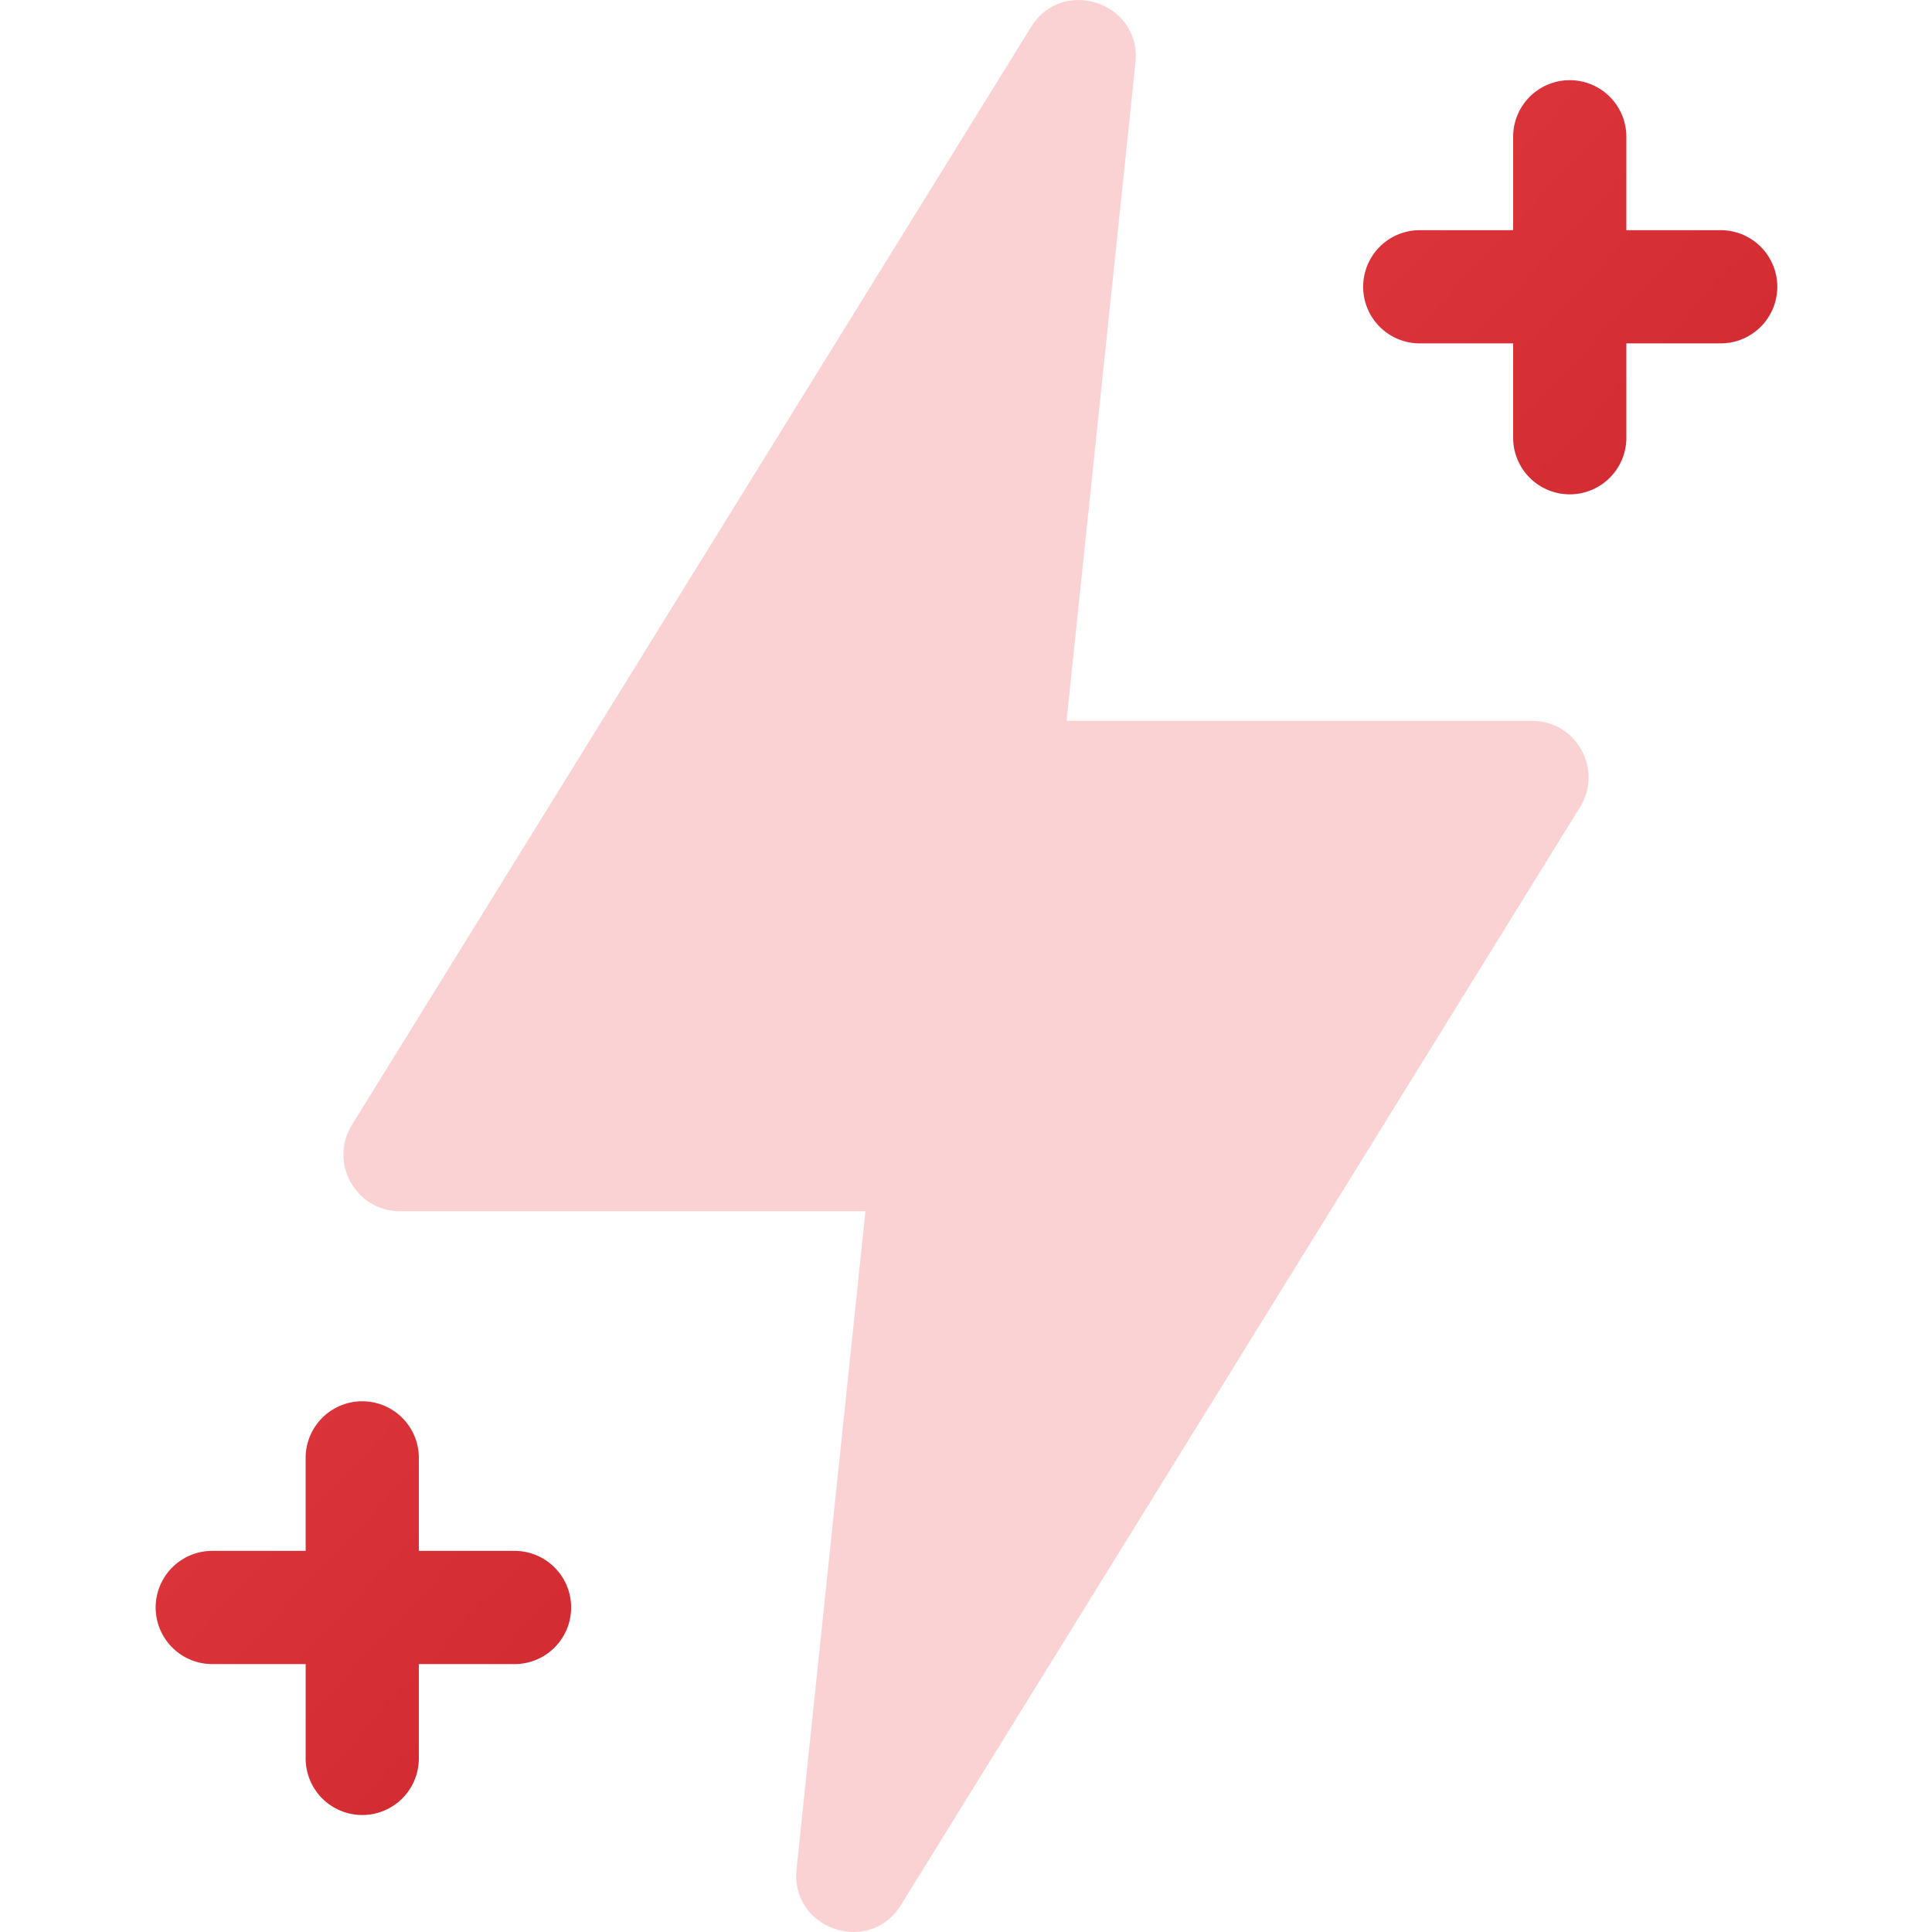
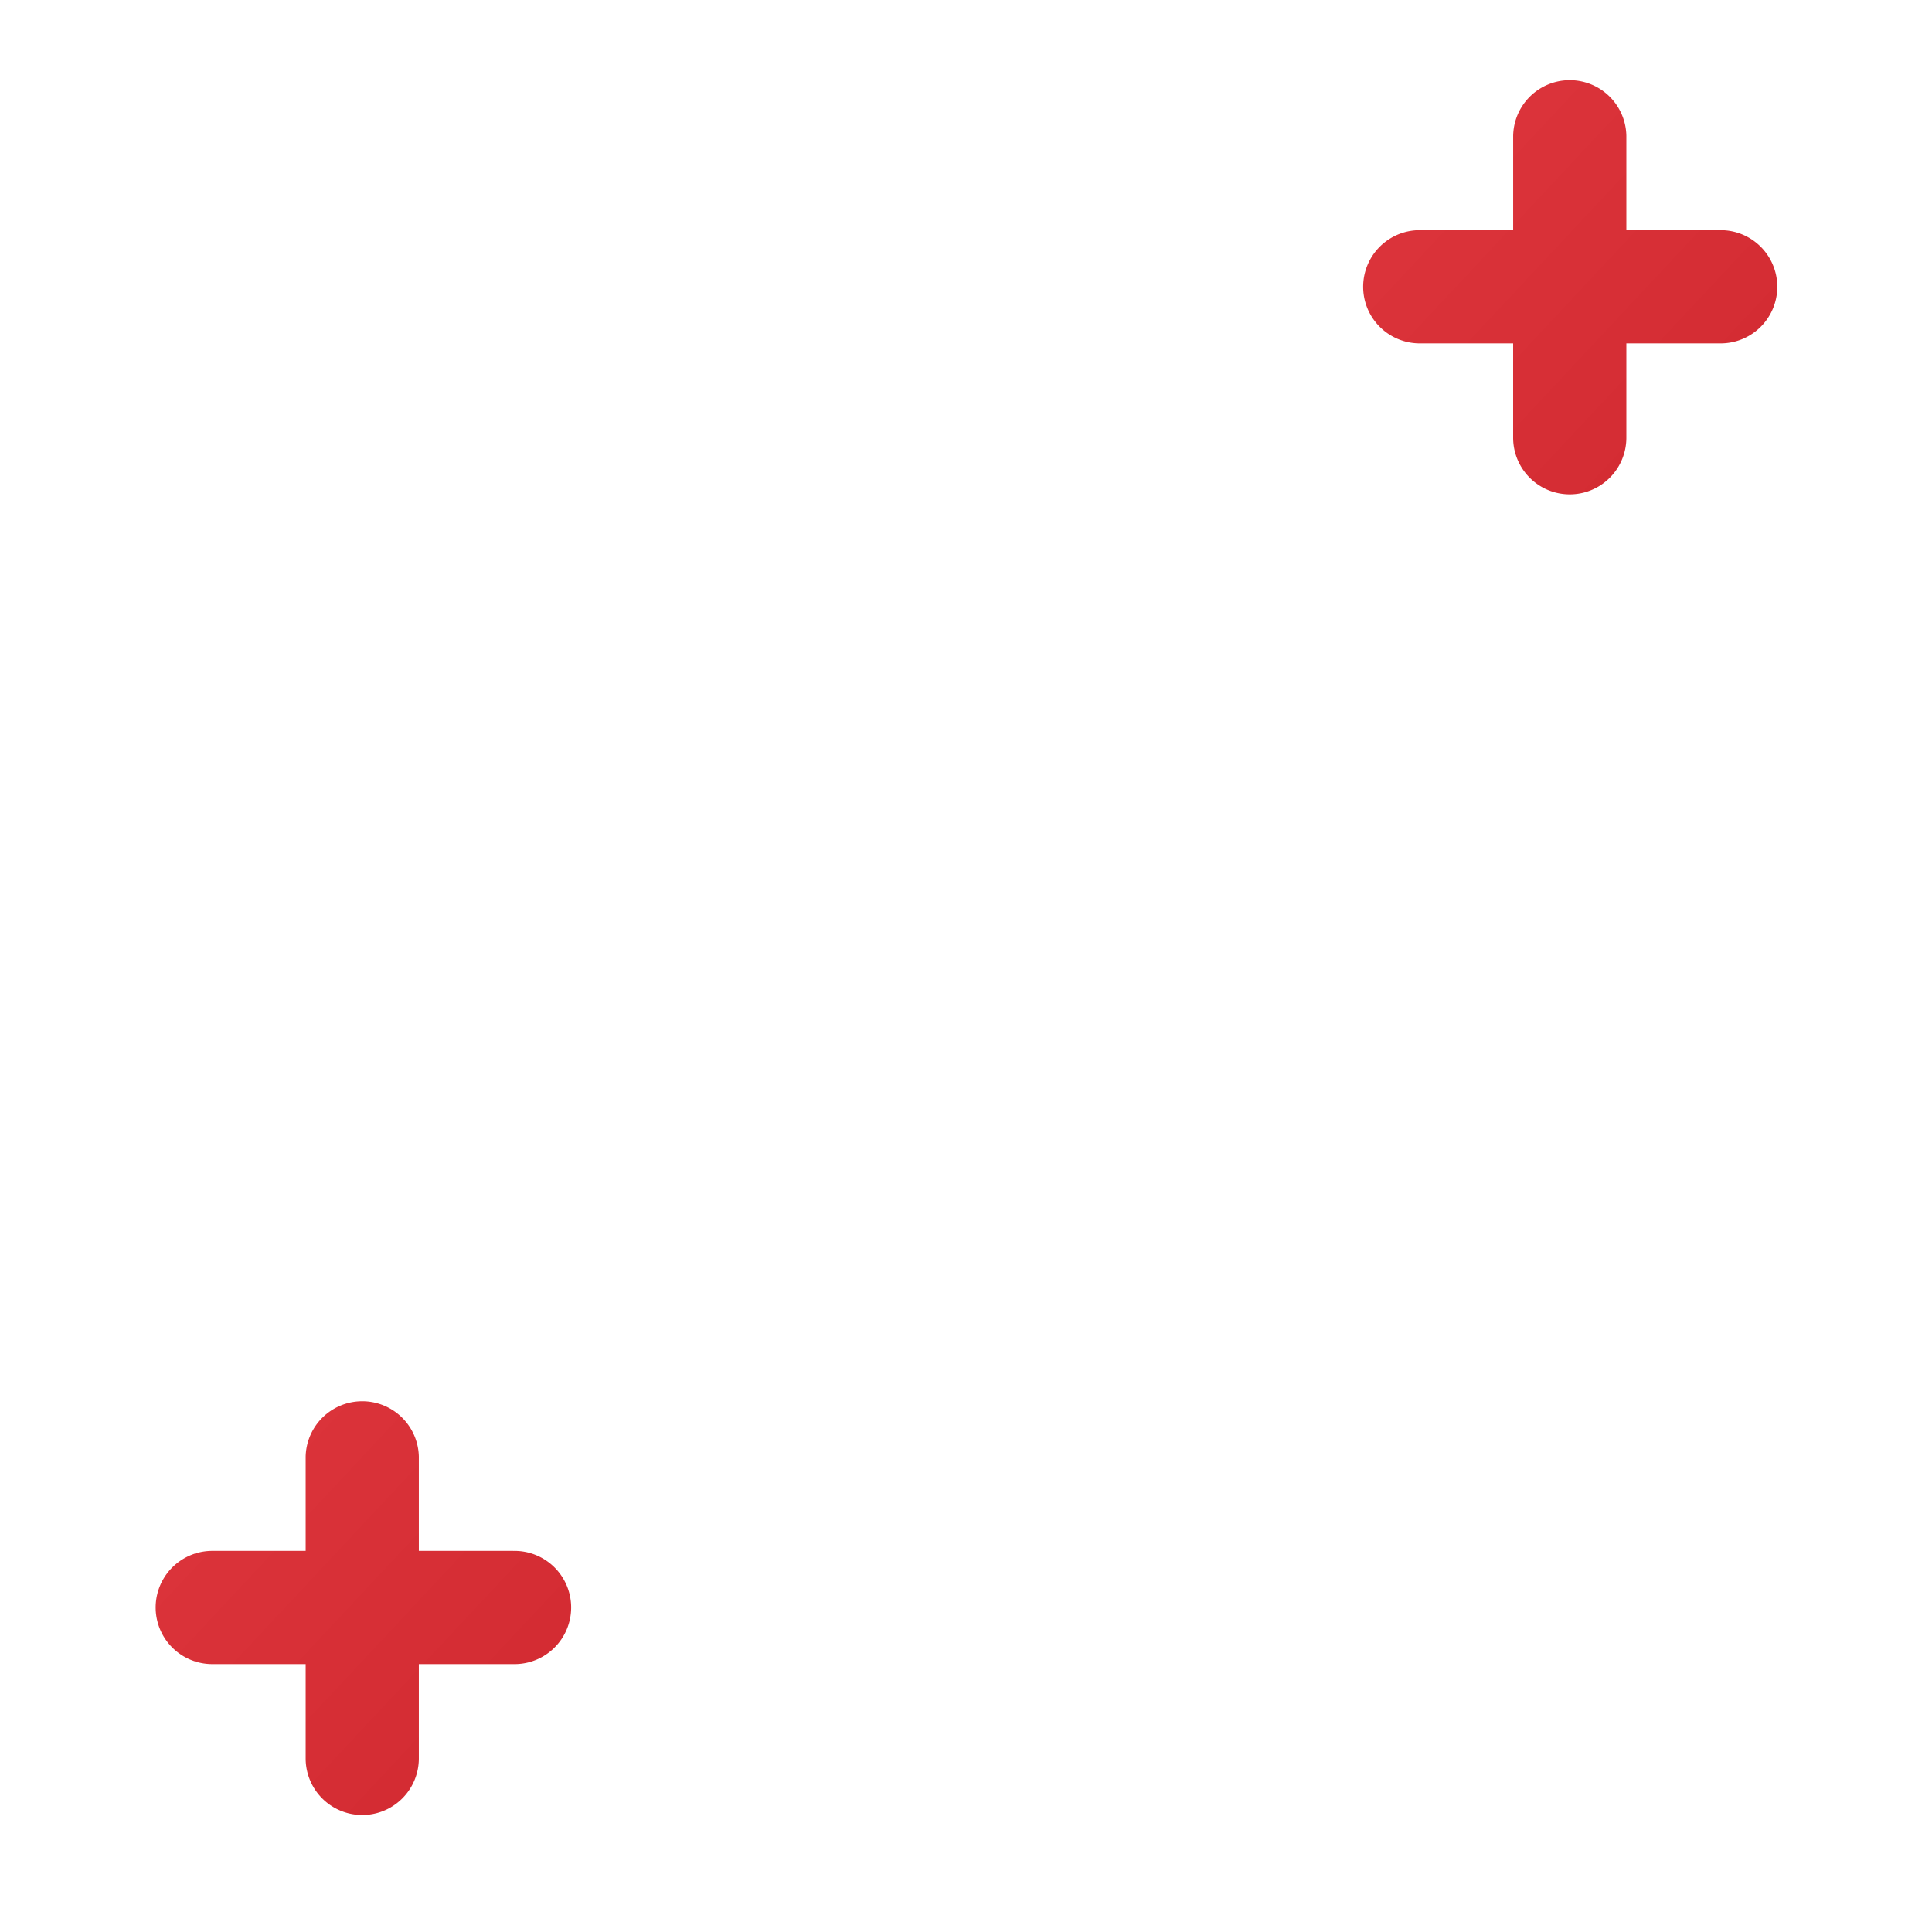
<svg xmlns="http://www.w3.org/2000/svg" fill="none" width="120" height="120" viewBox="0 0 120 120">
-   <path d="m49.474 116.109 4.28-40.877H24.85c-2.754 0-4.438-3.023-2.99-5.364L64.04 1.676c1.966-3.177 6.875-1.5 6.486 2.215l-4.28 40.877H95.15c2.754 0 4.438 3.023 2.99 5.364l-42.18 68.192c-1.966 3.177-6.875 1.5-6.486-2.215Z" fill="#FBD2D3" />
  <path d="M110.391 17.813a3.516 3.516 0 0 1-3.516 3.515h-5.859v5.86a3.516 3.516 0 0 1-7.032 0v-5.86h-5.859a3.516 3.516 0 0 1 0-7.031h5.86v-5.86a3.516 3.516 0 0 1 7.031 0v5.86h5.859a3.516 3.516 0 0 1 3.516 3.515ZM31.875 96.328h-5.86v-5.86a3.516 3.516 0 0 0-7.03 0v5.86h-5.86a3.516 3.516 0 0 0 0 7.031h5.86v5.86a3.515 3.515 0 0 0 7.03 0v-5.86h5.86a3.516 3.516 0 1 0 0-7.03Z" fill="url(#a)" />
  <defs>
    <linearGradient id="a" x1="9.609" x2="117.177" y1="4.922" y2="105.474" gradientUnits="userSpaceOnUse">
      <stop stop-color="#F14950" />
      <stop offset="1" stop-color="#BE161D" />
    </linearGradient>
  </defs>
</svg>